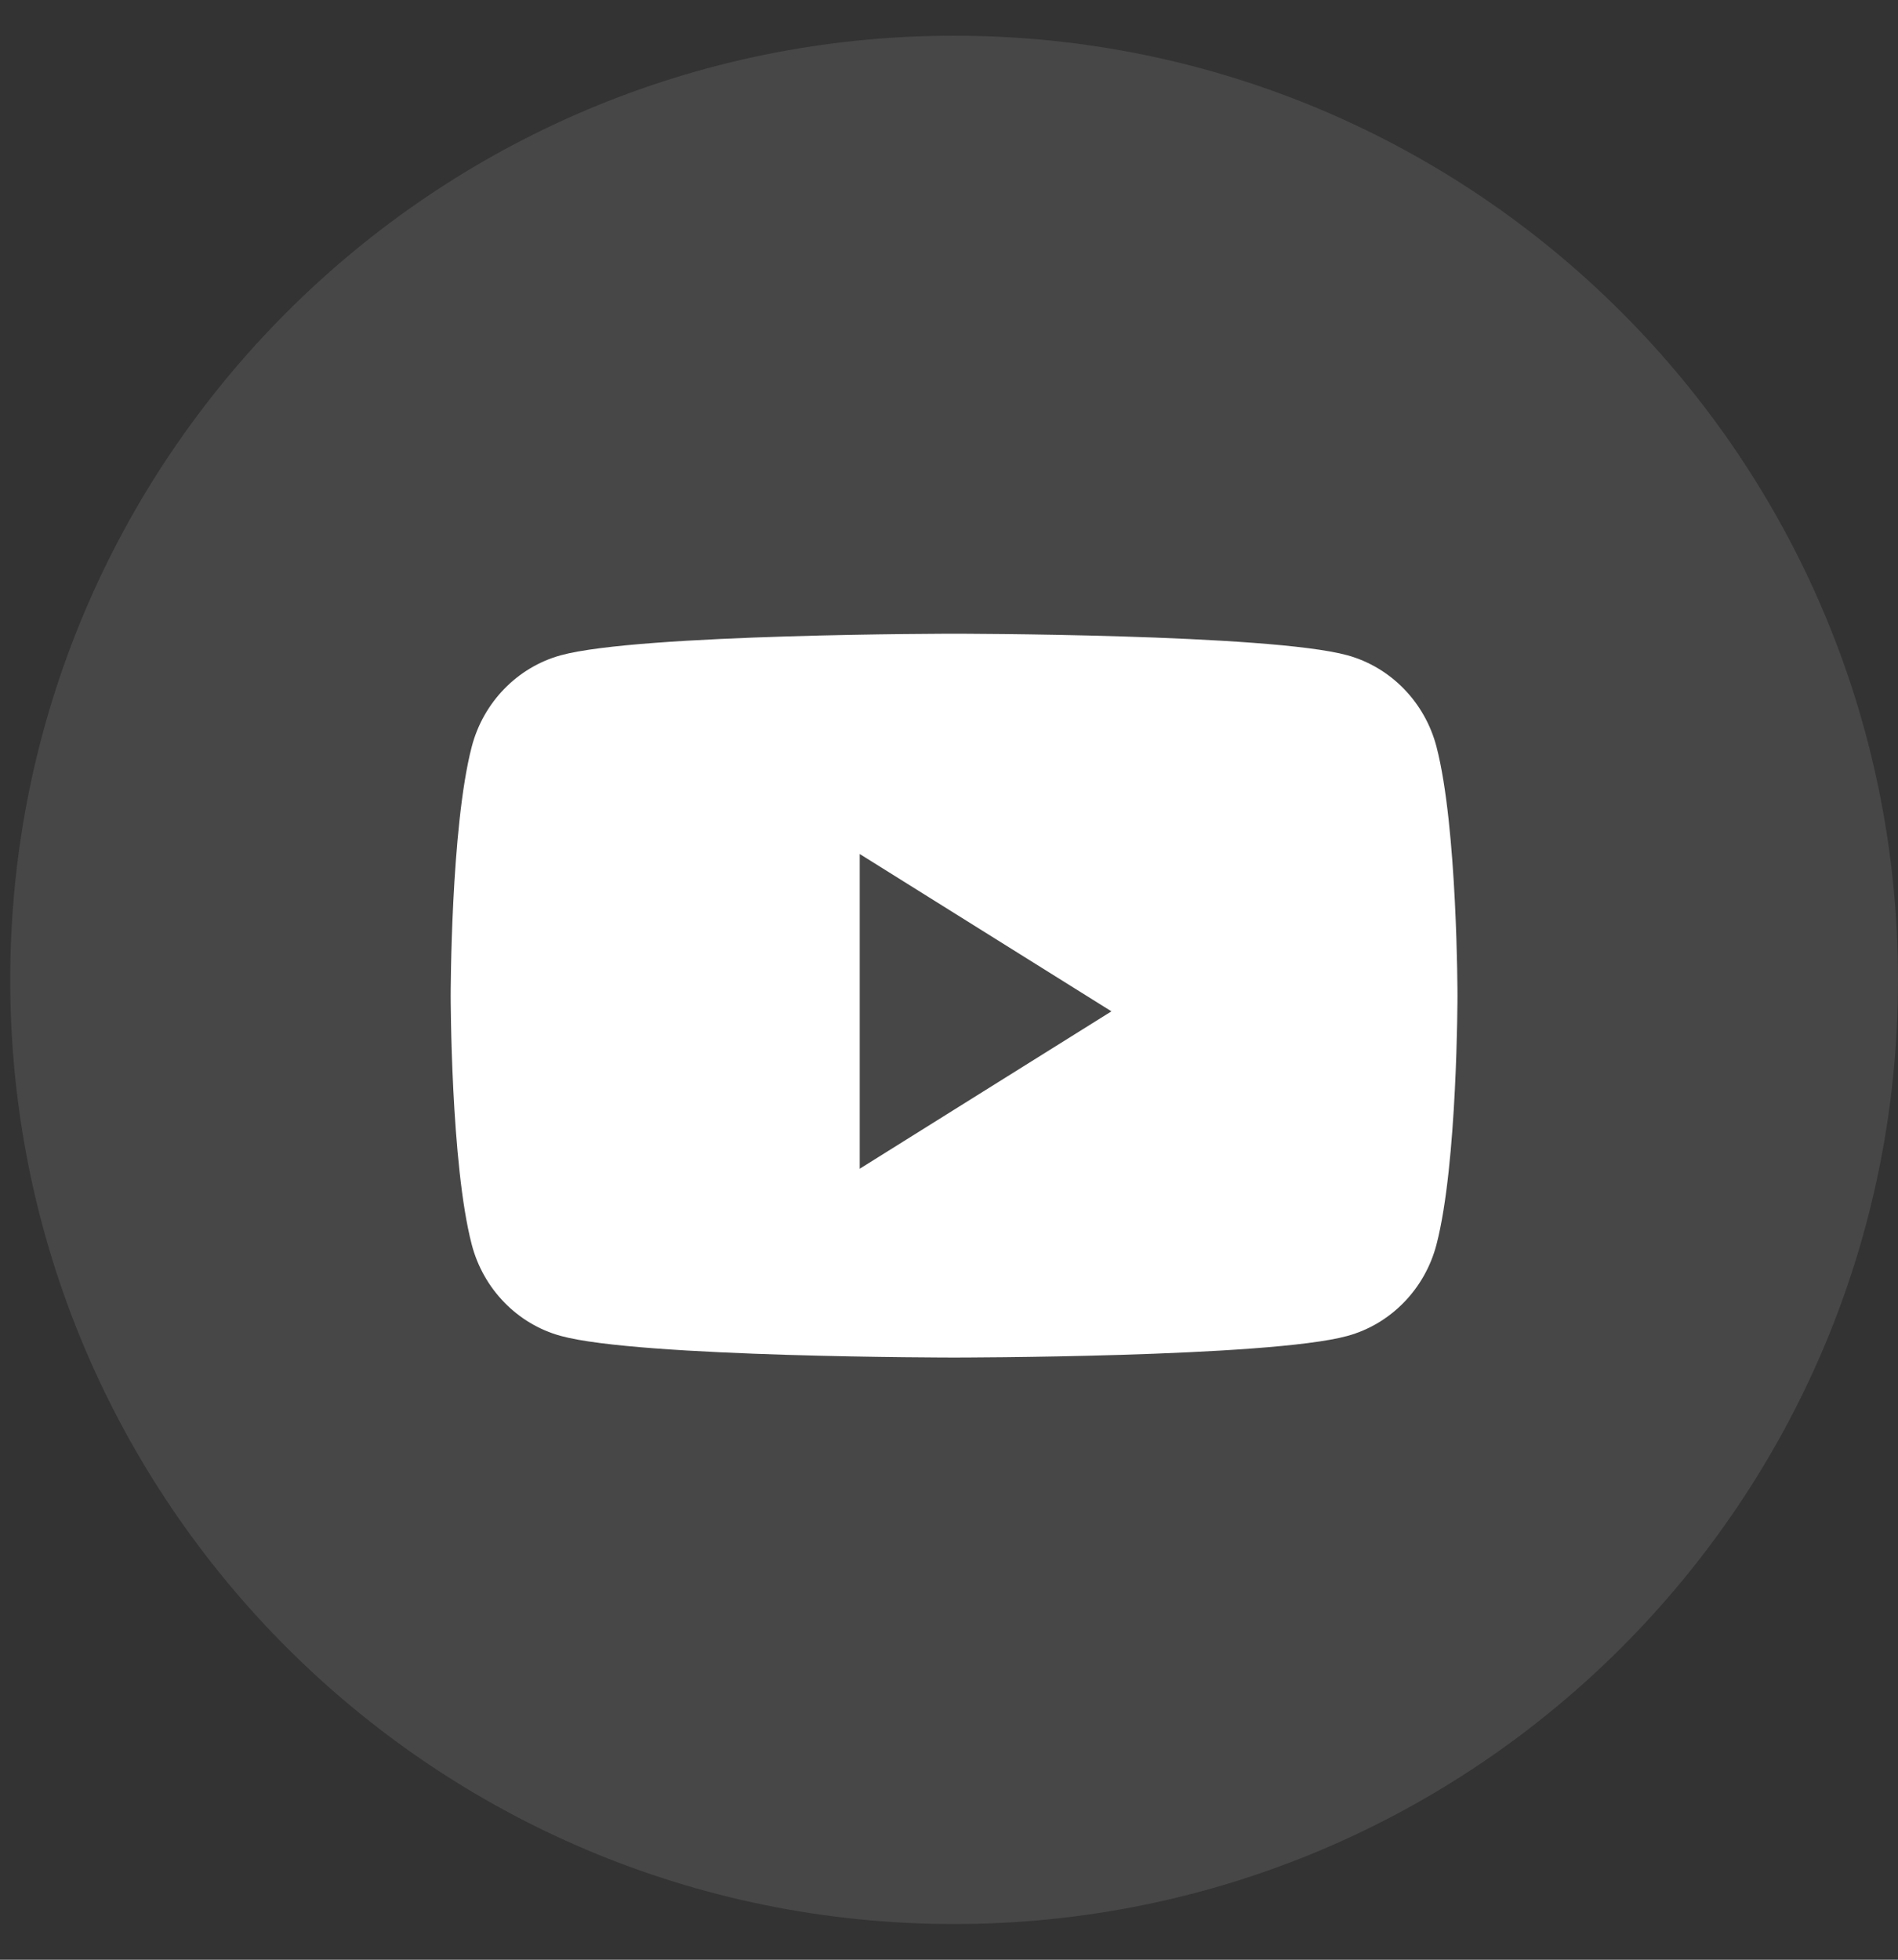
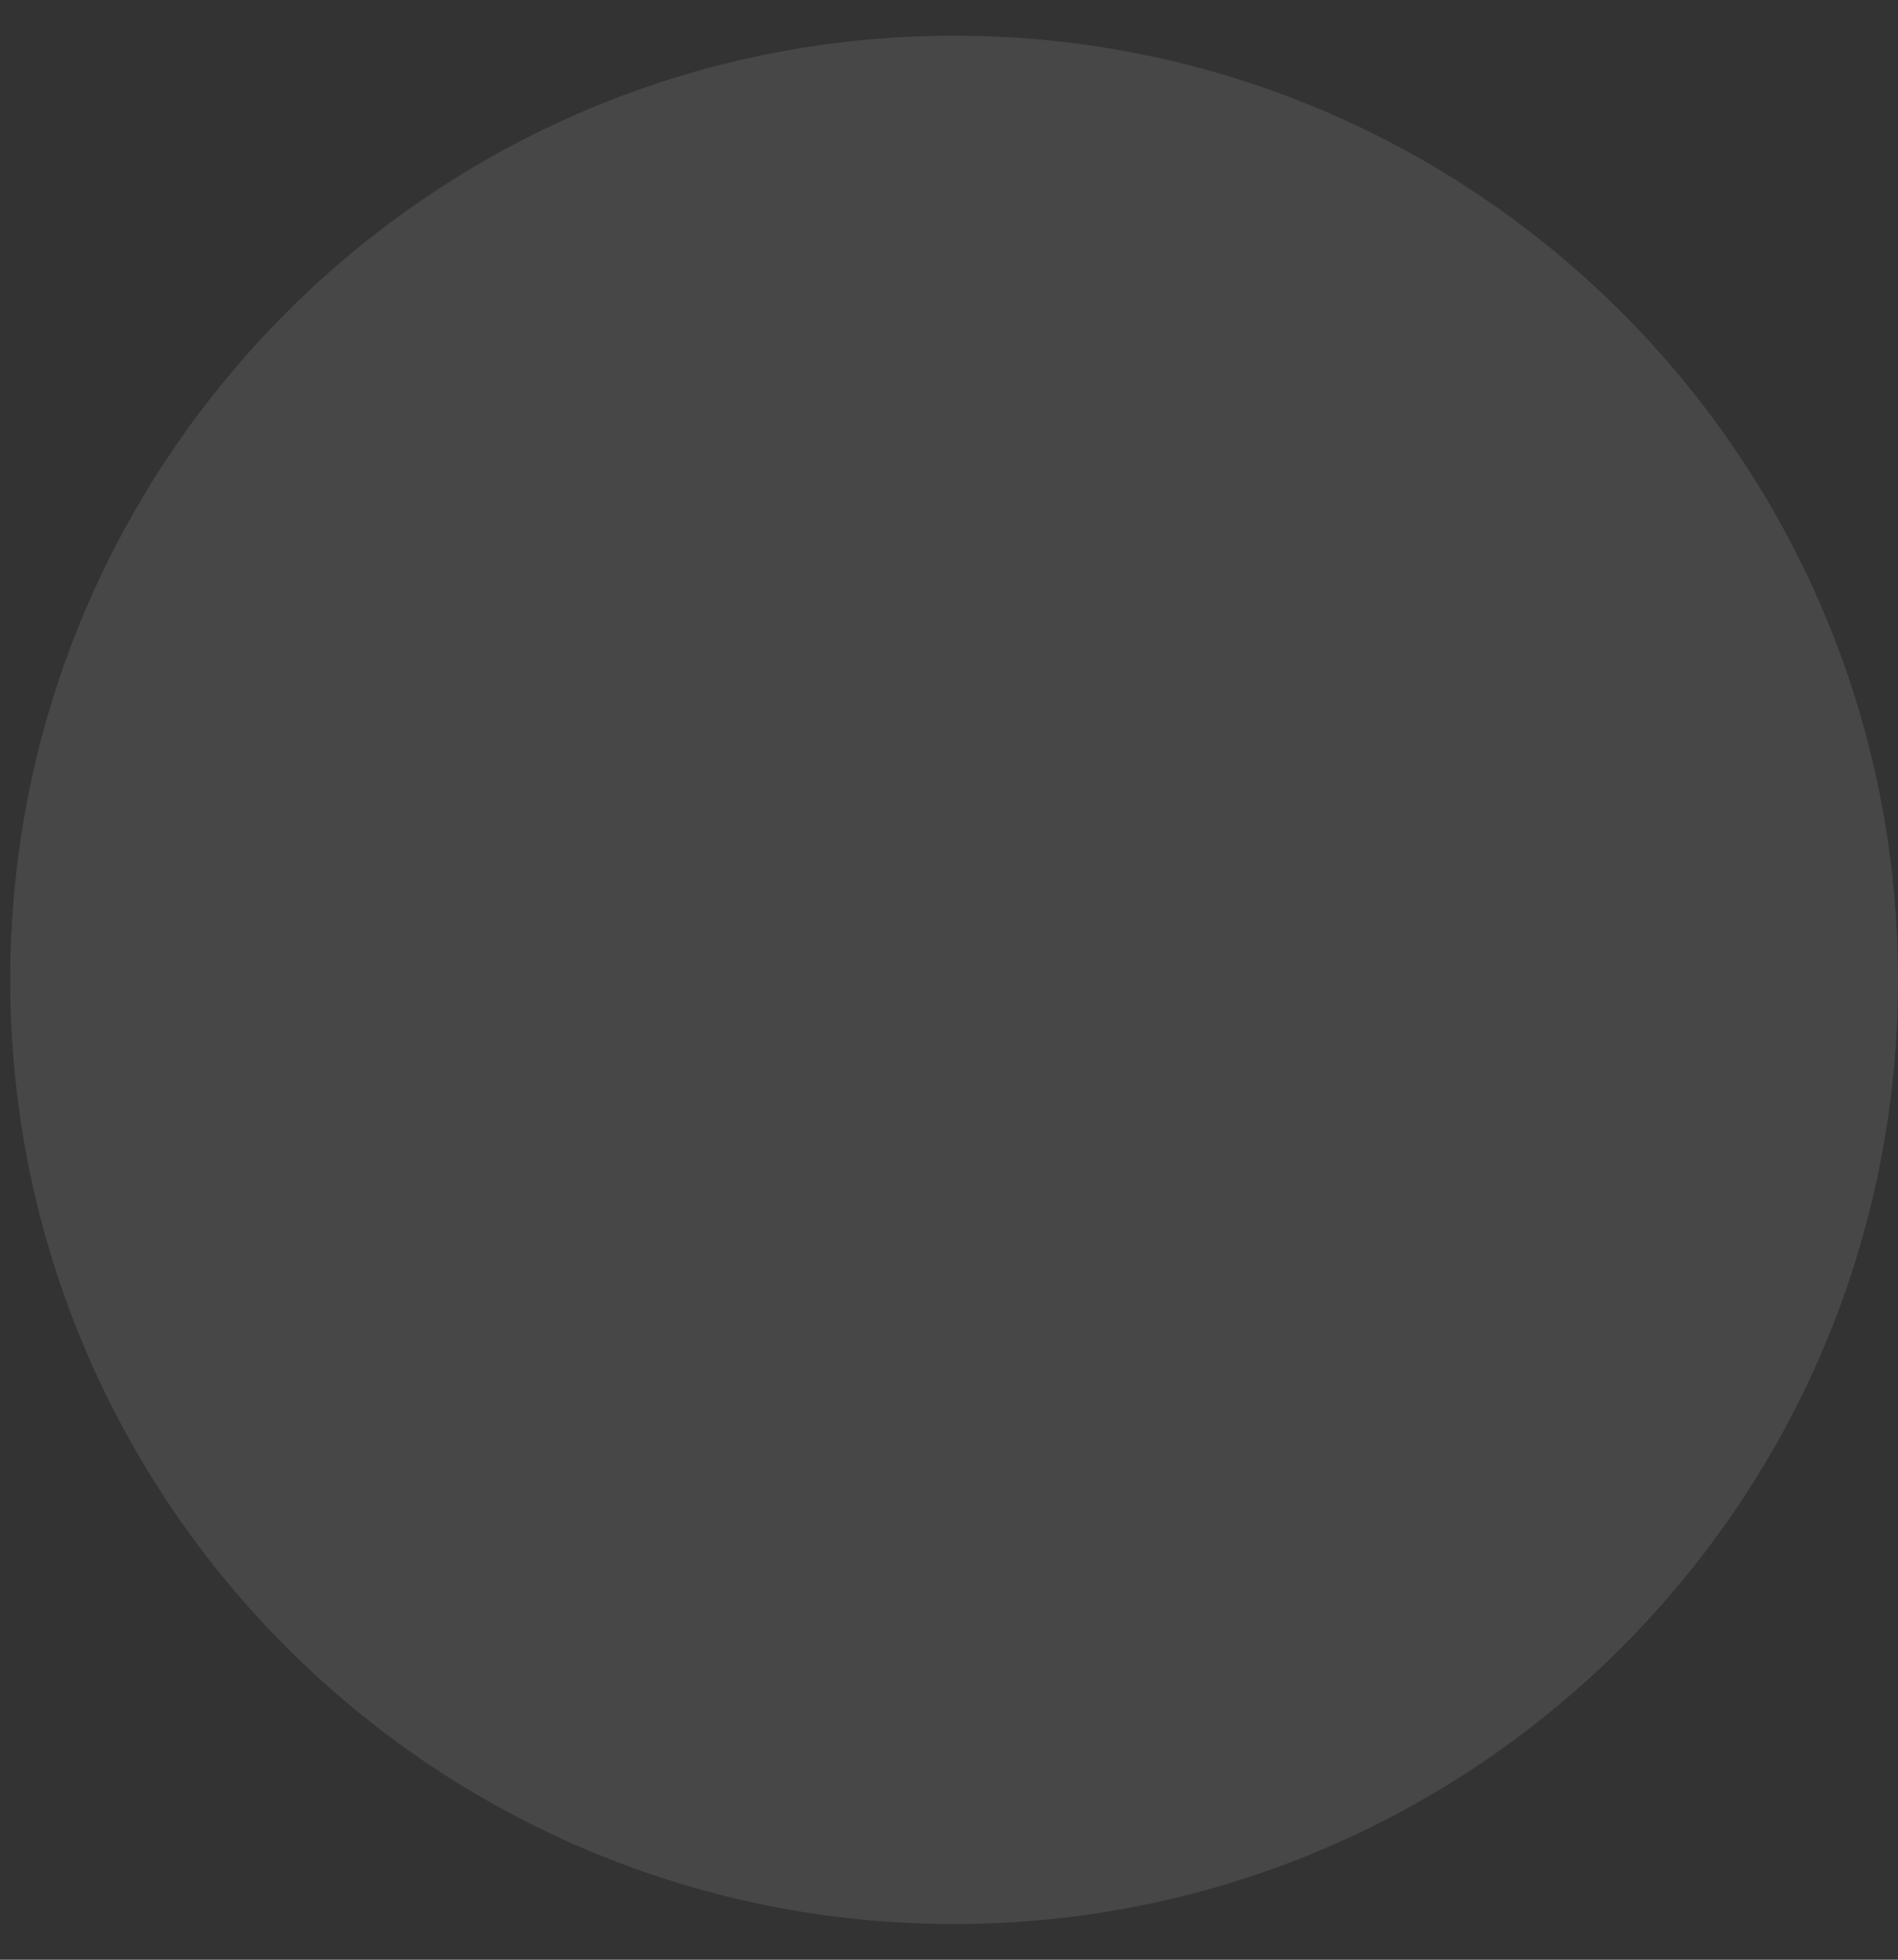
<svg xmlns="http://www.w3.org/2000/svg" width="31" height="32" viewBox="0 0 31 32" fill="none">
  <rect x="0" y="0" width="31" height="32" fill="#333333" stroke="none" />
  <path opacity="0.1" fill-rule="evenodd" clip-rule="evenodd" d="M0.167 16C0.167 7.486 7.069 0.583 15.583 0.583C24.098 0.583 31 7.486 31 16C31 24.515 24.098 31.417 15.583 31.417C7.069 31.417 0.167 24.515 0.167 16Z" fill="white" />
-   <path fill-rule="evenodd" clip-rule="evenodd" d="M22.008 10.7C22.715 10.895 23.273 11.467 23.462 12.193C23.805 13.51 23.805 16.257 23.805 16.257C23.805 16.257 23.805 19.005 23.462 20.322C23.273 21.048 22.715 21.62 22.008 21.814C20.726 22.167 15.583 22.167 15.583 22.167C15.583 22.167 10.441 22.167 9.159 21.814C8.451 21.62 7.894 21.048 7.705 20.322C7.361 19.005 7.361 16.257 7.361 16.257C7.361 16.257 7.361 13.51 7.705 12.193C7.894 11.467 8.451 10.895 9.159 10.7C10.441 10.348 15.583 10.348 15.583 10.348C15.583 10.348 20.726 10.348 22.008 10.7ZM14.042 13.945V19.084L18.153 16.514L14.042 13.945Z" fill="white" />
</svg>